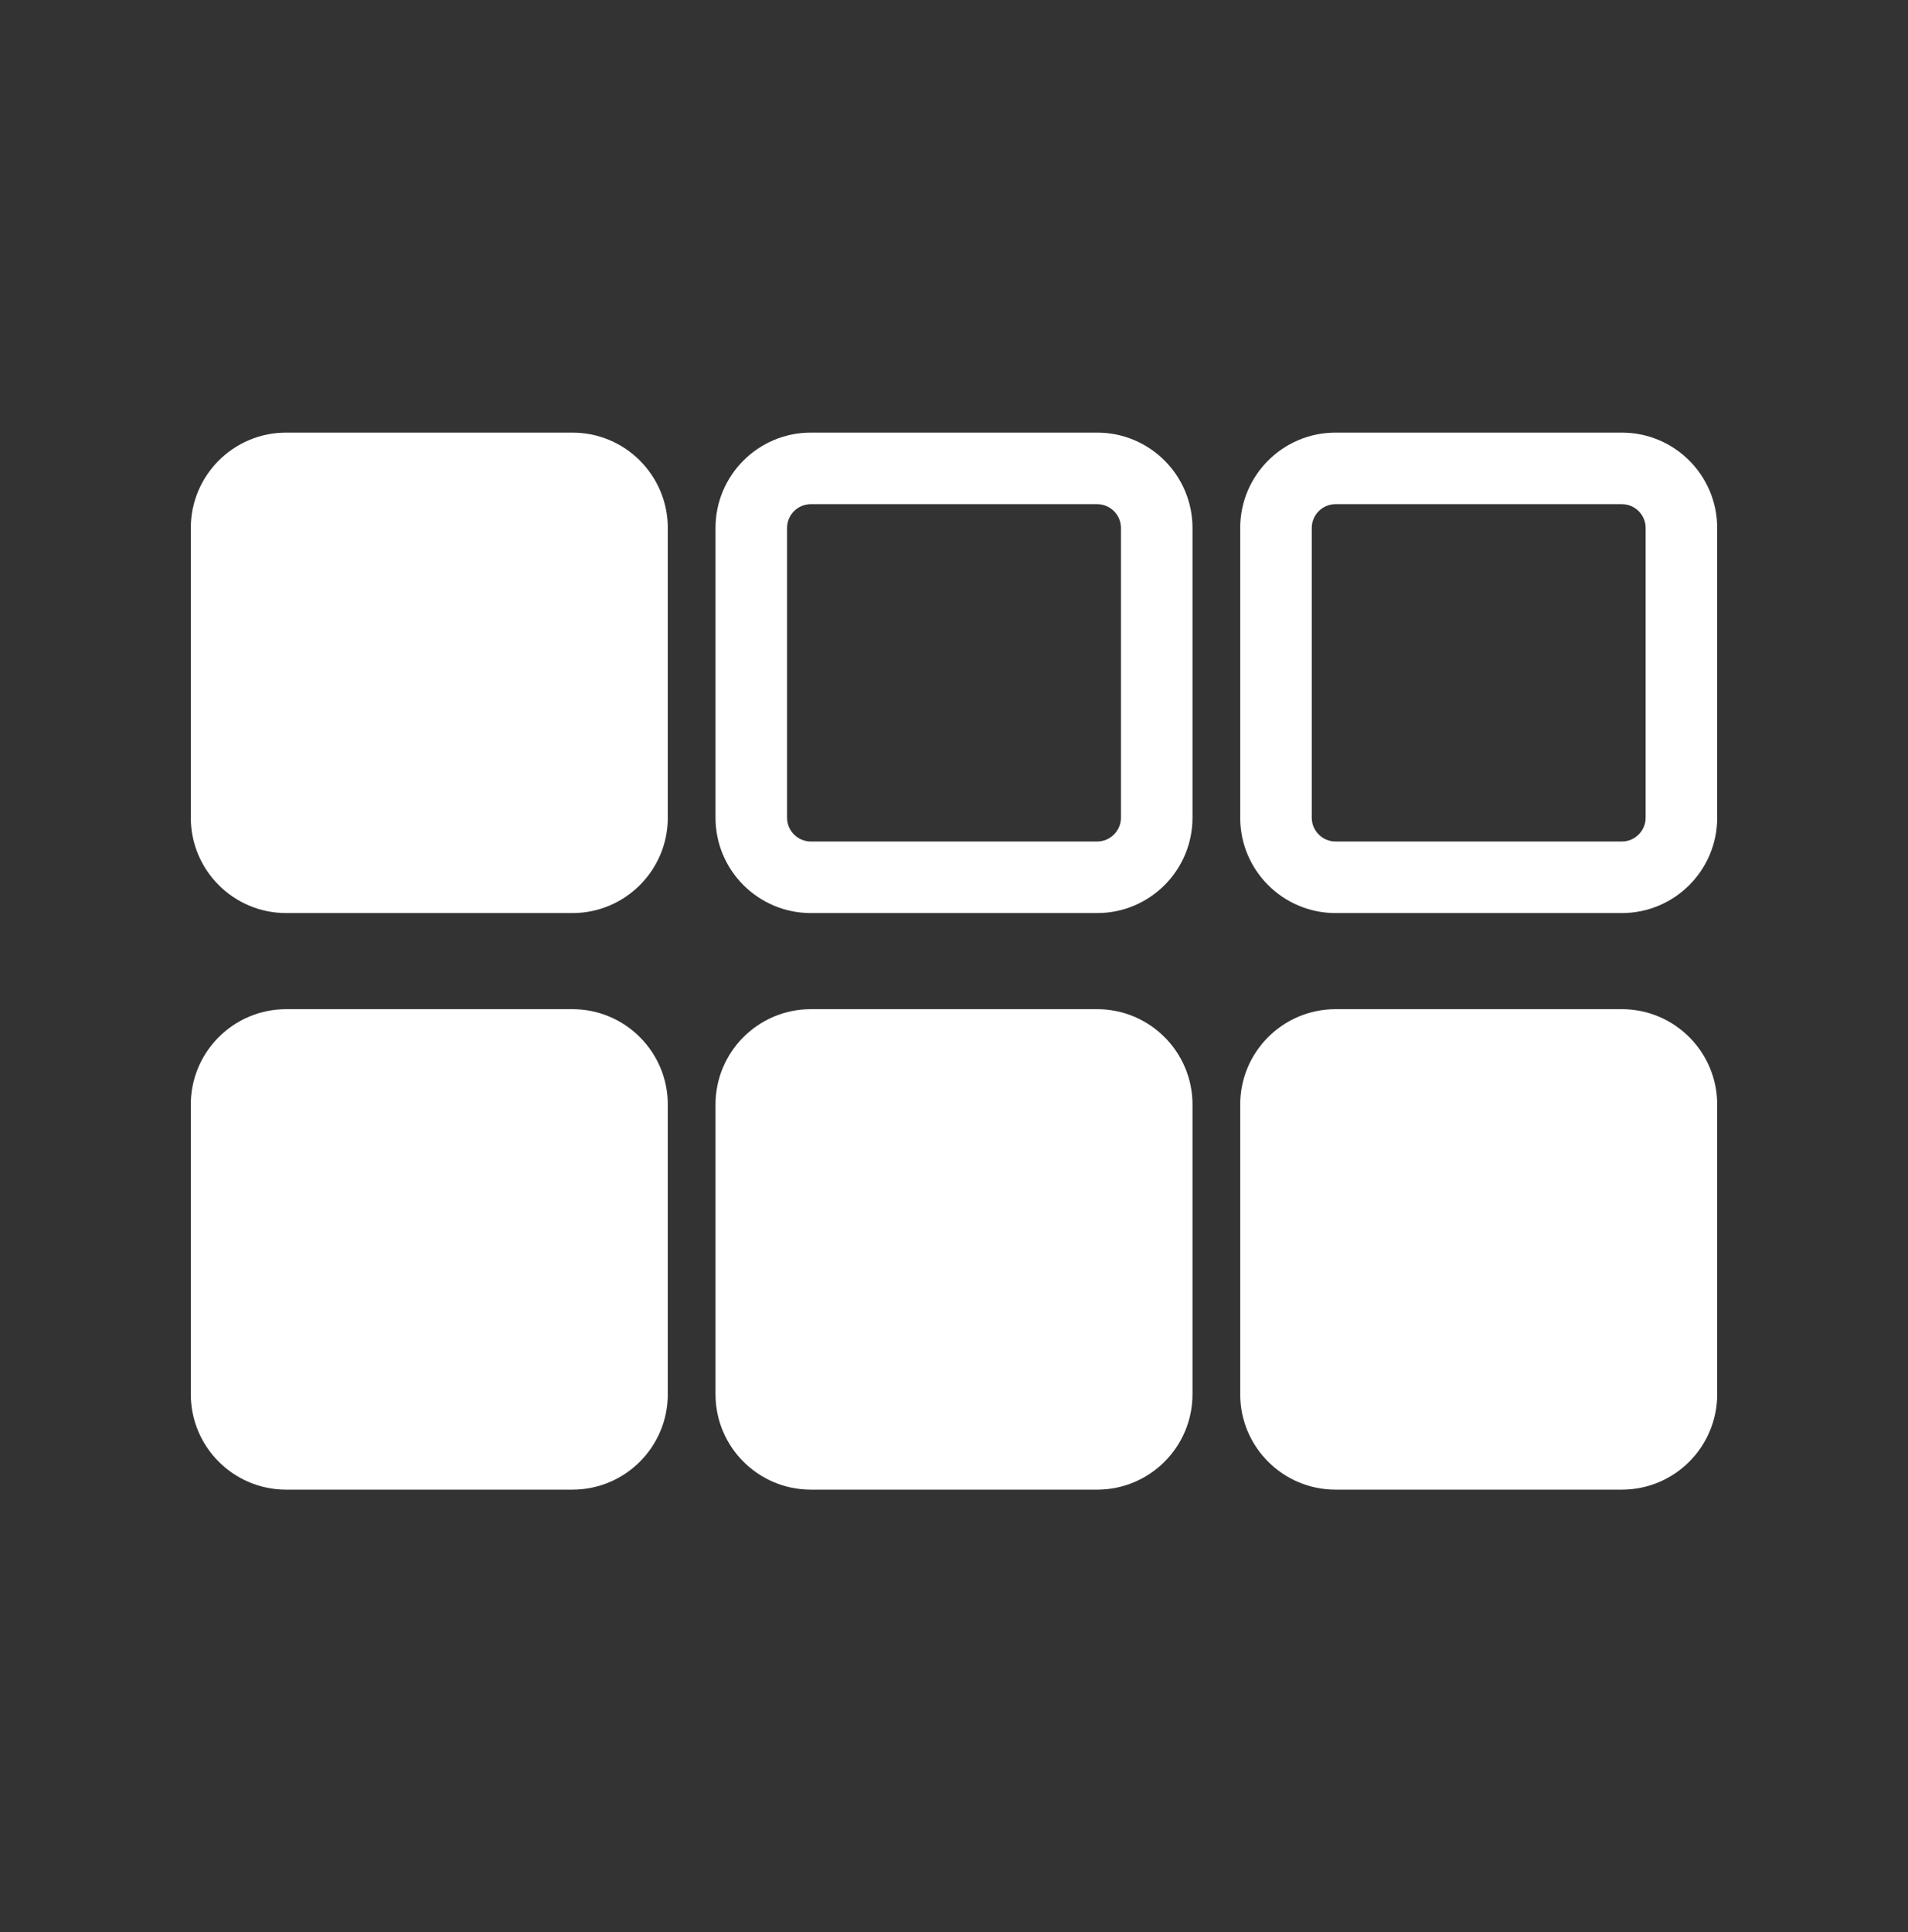
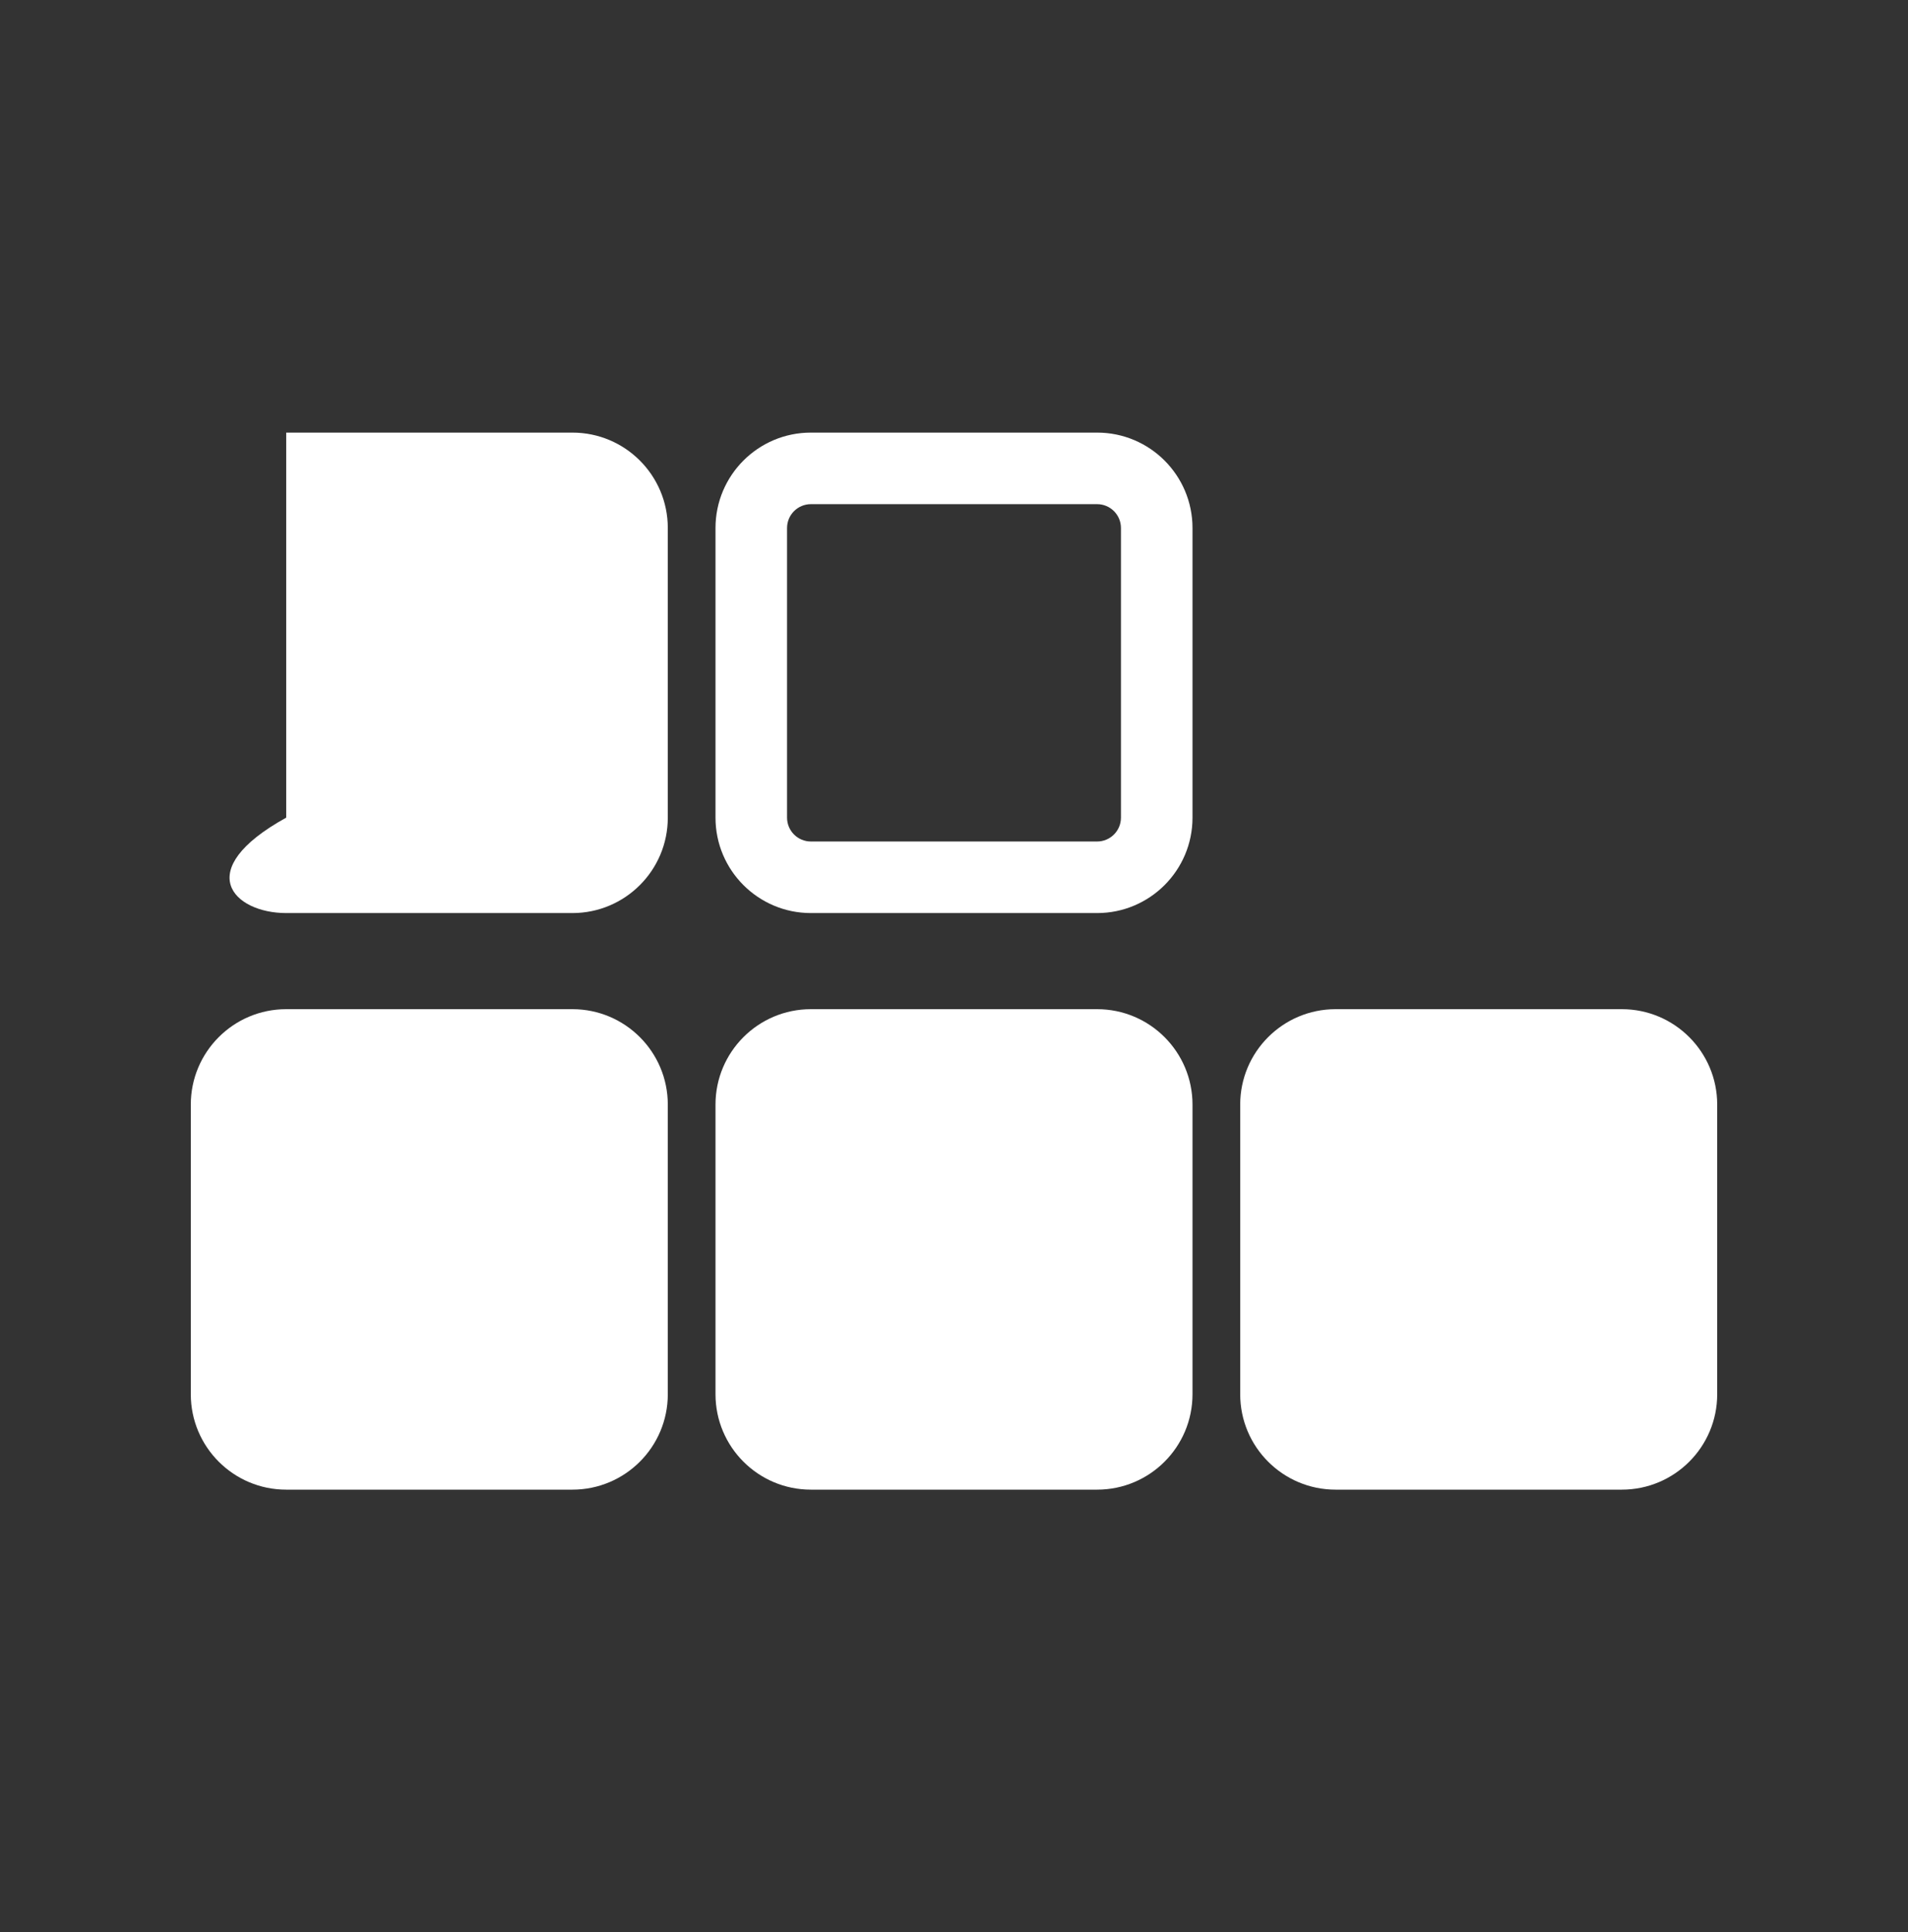
<svg xmlns="http://www.w3.org/2000/svg" width="80" height="81" viewBox="0 0 80 81" fill="none">
  <rect x="0" y="0" width="80" height="81" fill="#333333" stroke="none" />
-   <path d="M12 18.135C9.791 18.135 8 19.926 8 22.135V34.277C8 36.486 9.791 38.277 12 38.277H24C26.209 38.277 28 36.486 28 34.277V22.135C28 19.926 26.209 18.135 24 18.135H12Z" fill="white" />
+   <path d="M12 18.135V34.277C8 36.486 9.791 38.277 12 38.277H24C26.209 38.277 28 36.486 28 34.277V22.135C28 19.926 26.209 18.135 24 18.135H12Z" fill="white" />
  <path d="M12 42.306C9.791 42.306 8 44.097 8 46.306V58.448C8 60.657 9.791 62.448 12 62.448H24C26.209 62.448 28 60.657 28 58.448V46.306C28 44.097 26.209 42.306 24 42.306H12Z" fill="white" />
  <path fill-rule="evenodd" clip-rule="evenodd" d="M34 18.135C31.791 18.135 30 19.926 30 22.135V34.277C30 36.486 31.791 38.277 34 38.277H46C48.209 38.277 50 36.486 50 34.277V22.135C50 19.926 48.209 18.135 46 18.135H34ZM46 21.135H34C33.448 21.135 33 21.582 33 22.135V34.277C33 34.829 33.448 35.277 34 35.277H46C46.552 35.277 47 34.829 47 34.277V22.135C47 21.582 46.552 21.135 46 21.135Z" fill="white" />
  <path d="M34 42.306C31.791 42.306 30 44.097 30 46.306V58.448C30 60.657 31.791 62.448 34 62.448H46C48.209 62.448 50 60.657 50 58.448V46.306C50 44.097 48.209 42.306 46 42.306H34Z" fill="white" />
-   <path fill-rule="evenodd" clip-rule="evenodd" d="M56 18.135C53.791 18.135 52 19.926 52 22.135V34.277C52 36.486 53.791 38.277 56 38.277H68C70.209 38.277 72 36.486 72 34.277V22.135C72 19.926 70.209 18.135 68 18.135H56ZM68 21.135H56C55.448 21.135 55 21.582 55 22.135V34.277C55 34.829 55.448 35.277 56 35.277H68C68.552 35.277 69 34.829 69 34.277V22.135C69 21.582 68.552 21.135 68 21.135Z" fill="white" />
  <path d="M56 42.306C53.791 42.306 52 44.097 52 46.306V58.448C52 60.657 53.791 62.448 56 62.448H68C70.209 62.448 72 60.657 72 58.448V46.306C72 44.097 70.209 42.306 68 42.306H56Z" fill="white" />
</svg>